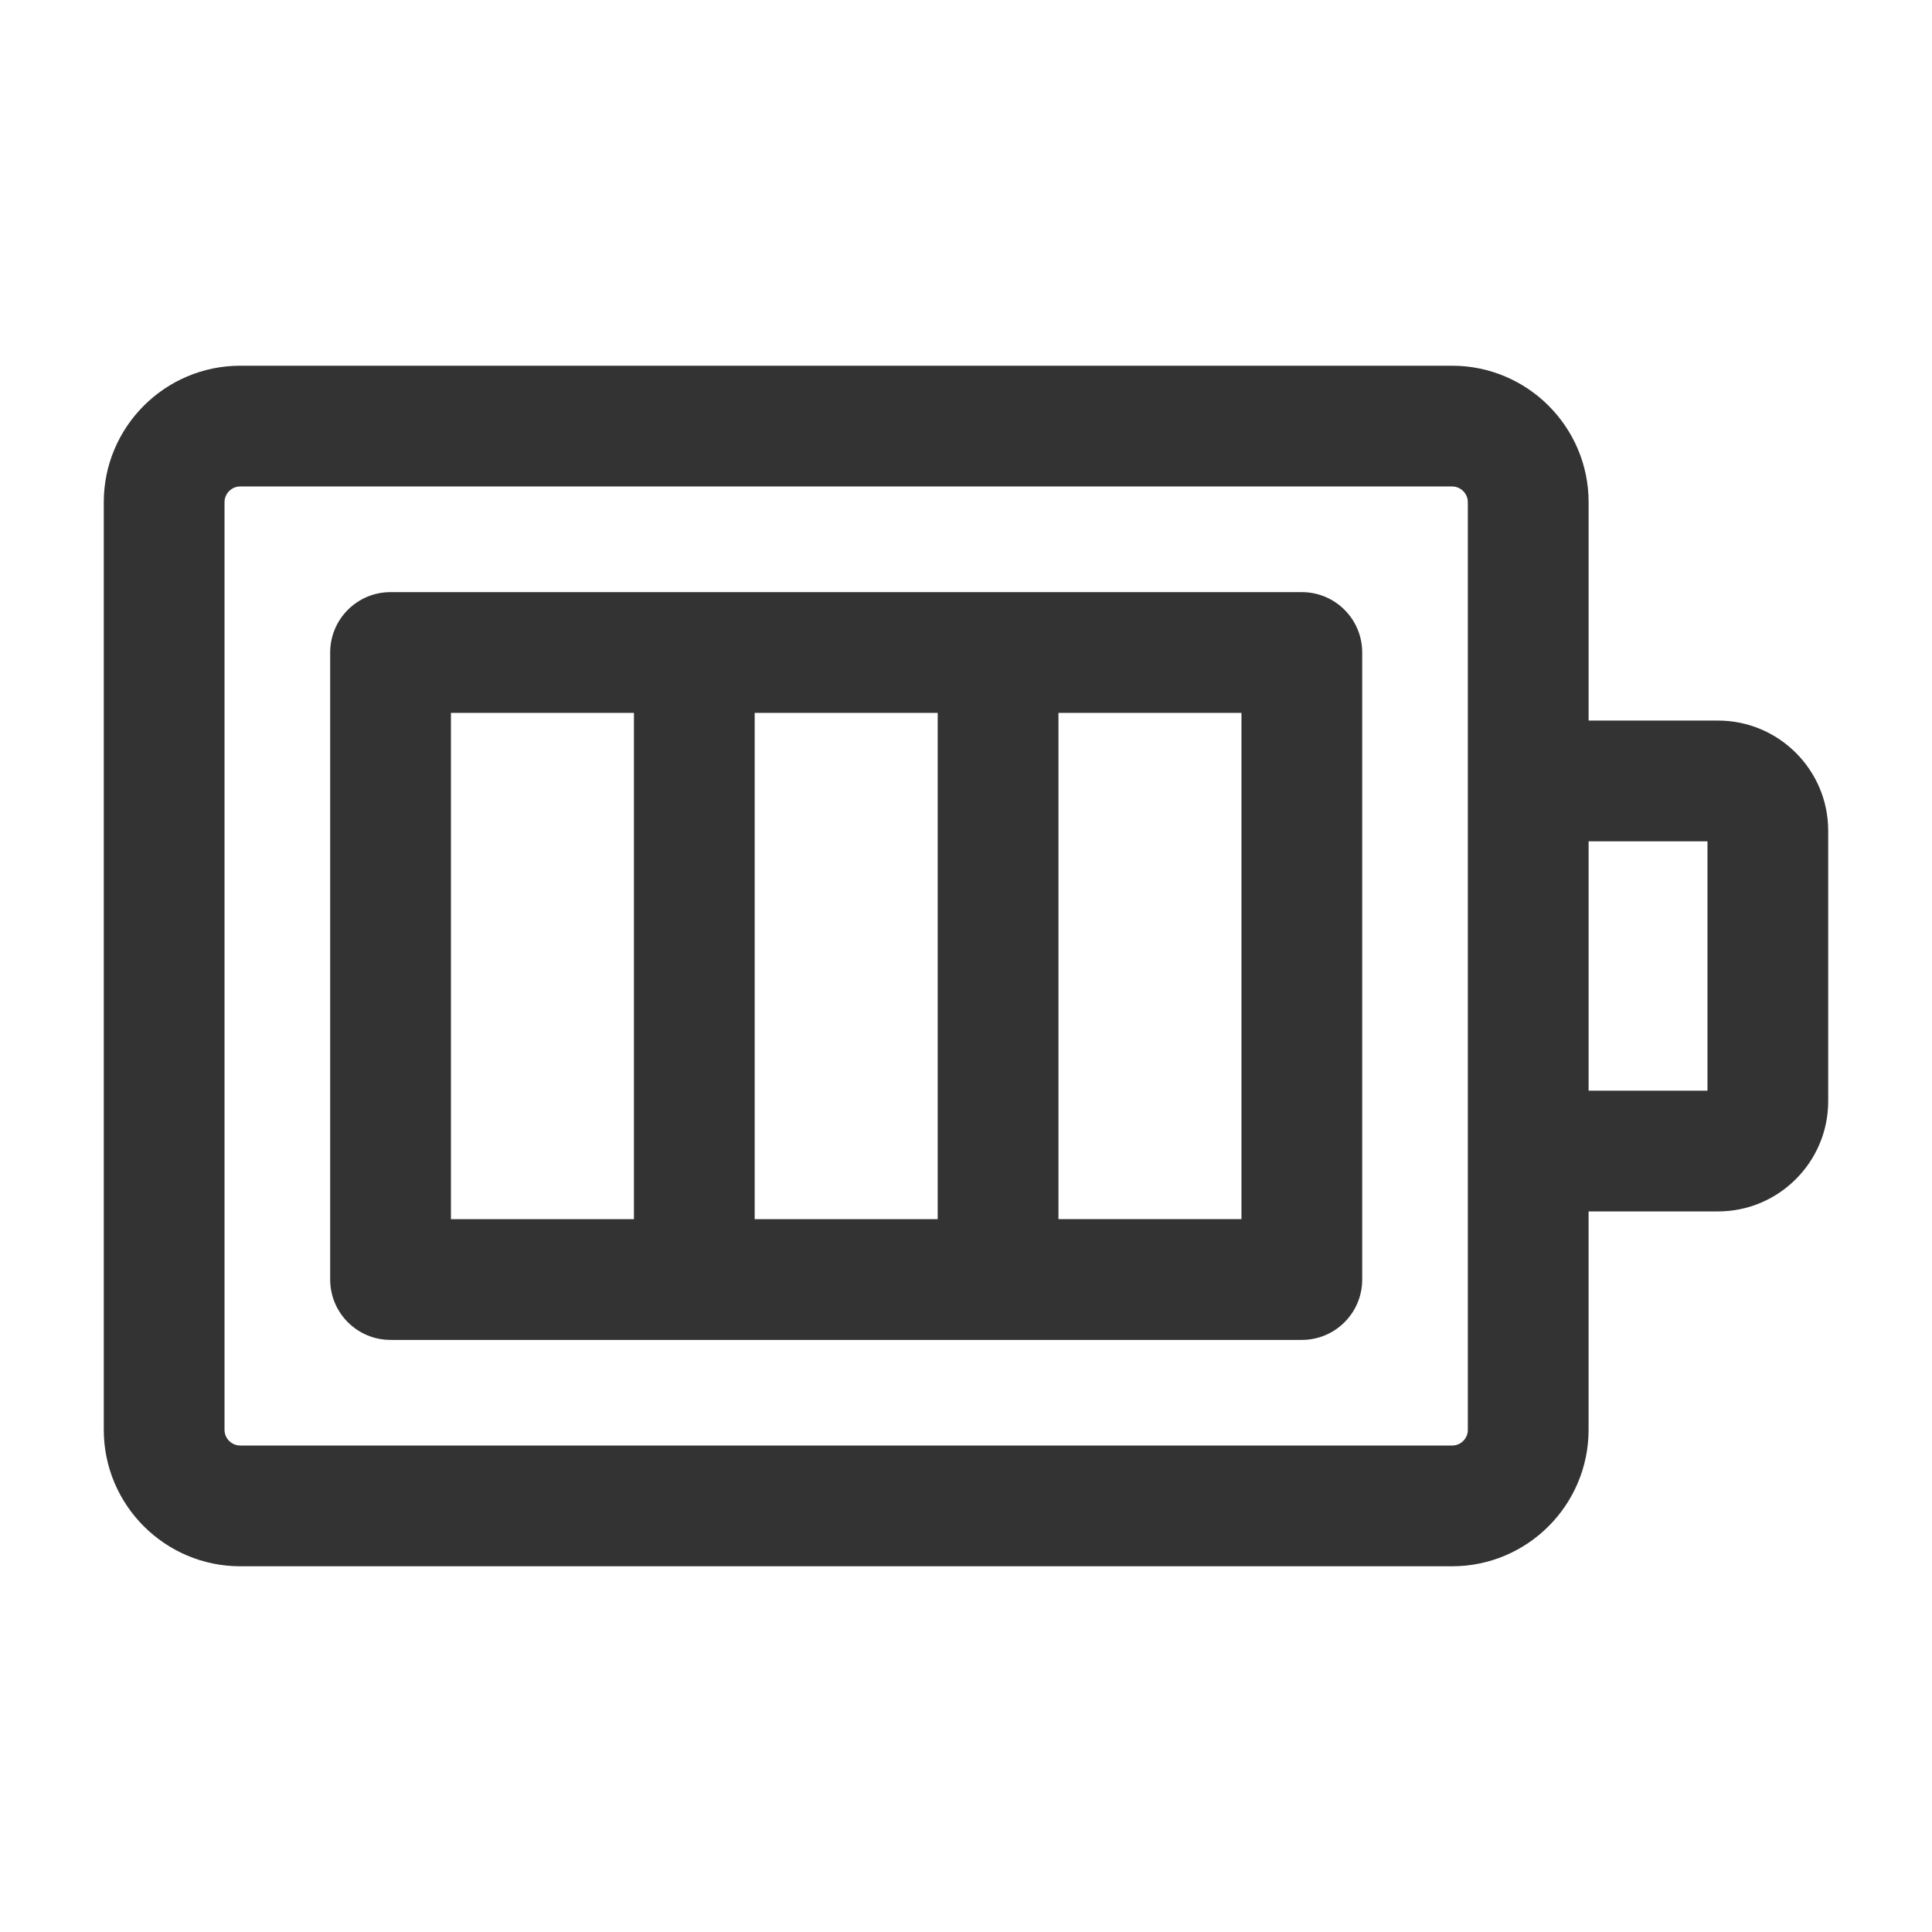
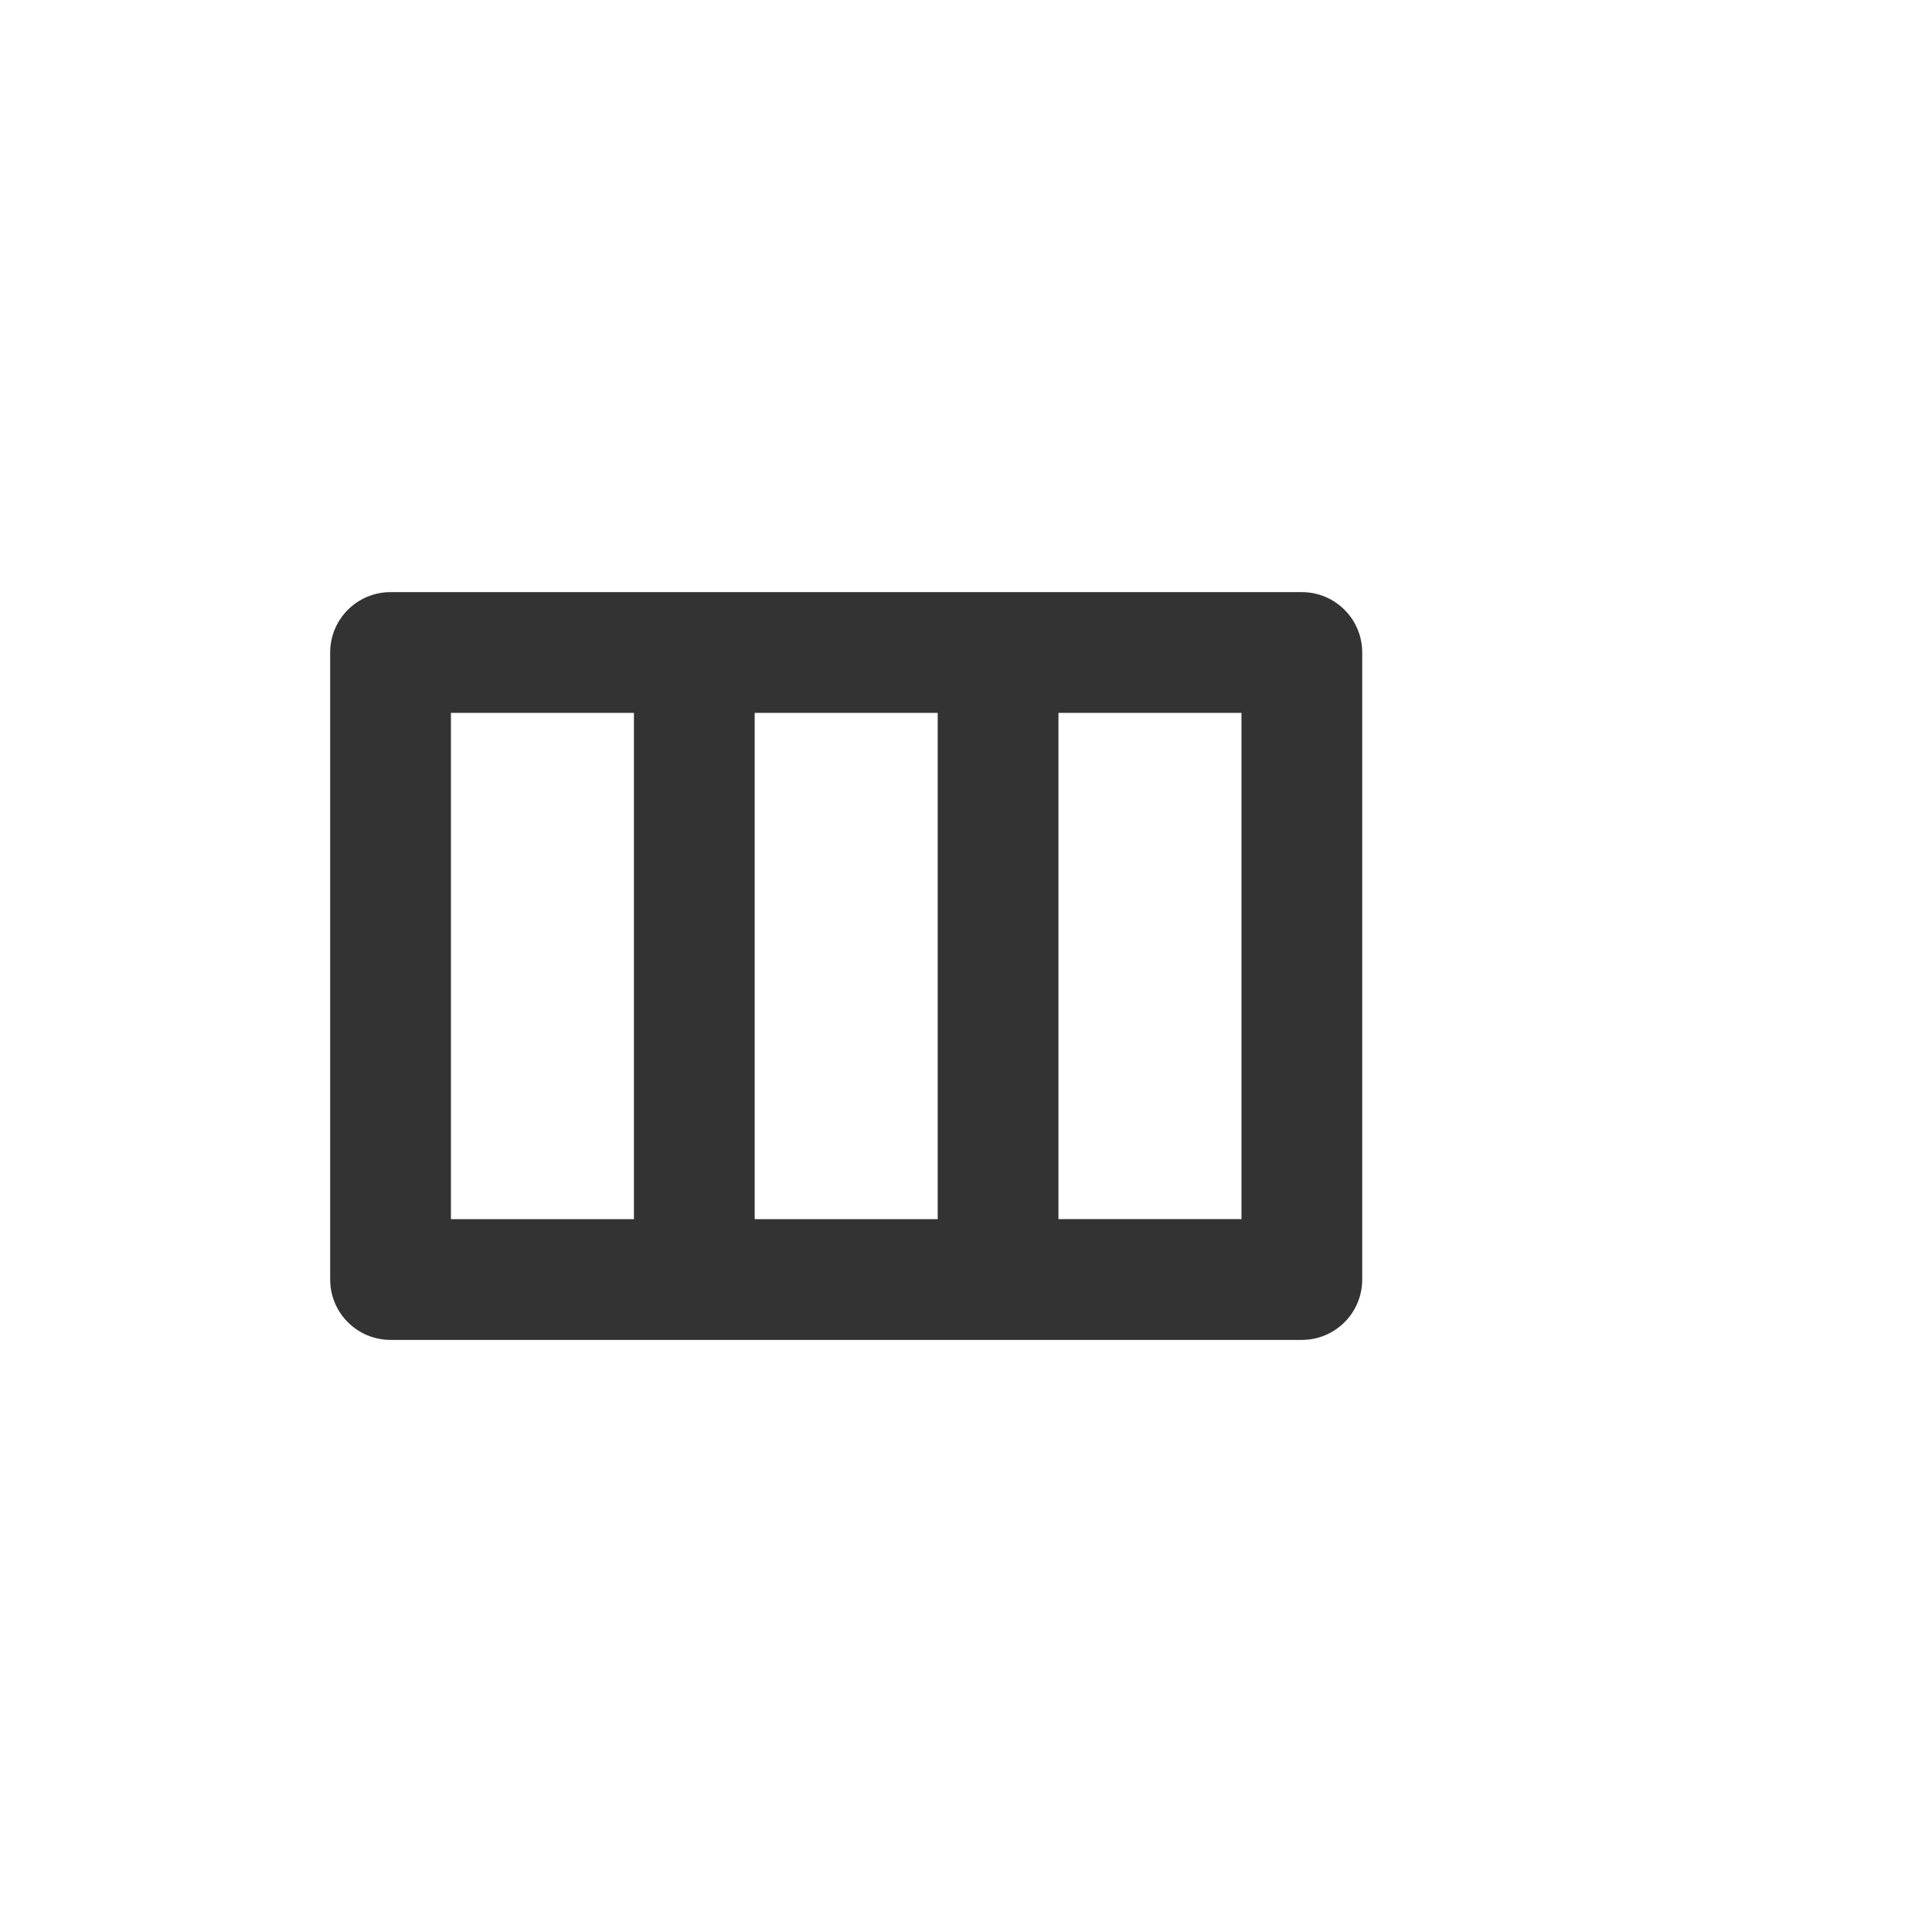
<svg xmlns="http://www.w3.org/2000/svg" width="800px" height="800px" viewBox="0 0 512 512" version="1.1" xml:space="preserve">
  <style type="text/css">
	.st0{fill:#333333;}
</style>
  <g id="Layer_1" />
  <g id="Layer_2">
    <g>
-       <path class="st0" d="M455.3,190.96H421v-57.87c0-19.95-16.23-36.17-36.17-36.17H63.67c-19.95,0-36.17,16.23-36.17,36.17v245.82    c0,19.95,16.23,36.17,36.17,36.17h321.15c19.95,0,36.17-16.23,36.17-36.17v-57.87h34.3c16.1,0,29.2-13.1,29.2-29.2v-71.69    C484.5,204.06,471.4,190.96,455.3,190.96z M389,378.91c0,2.3-1.87,4.17-4.17,4.17H63.67c-2.3,0-4.17-1.87-4.17-4.17V133.09    c0-2.3,1.87-4.17,4.17-4.17h321.15c2.3,0,4.17,1.87,4.17,4.17v73.87v98.08V378.91z M452.5,289.04H421v-66.08h31.5V289.04z" />
      <path class="st0" d="M345,156.92h-80.5H184h-80.5c-8.84,0-16,7.16-16,16v166.17c0,8.84,7.16,16,16,16H184h80.5H345    c8.84,0,16-7.16,16-16V172.92C361,164.08,353.84,156.92,345,156.92z M119.5,188.92H168v134.17h-48.5V188.92z M200,188.92h48.5    v134.17H200V188.92z M329,323.08h-48.5V188.92H329V323.08z" />
    </g>
  </g>
</svg>